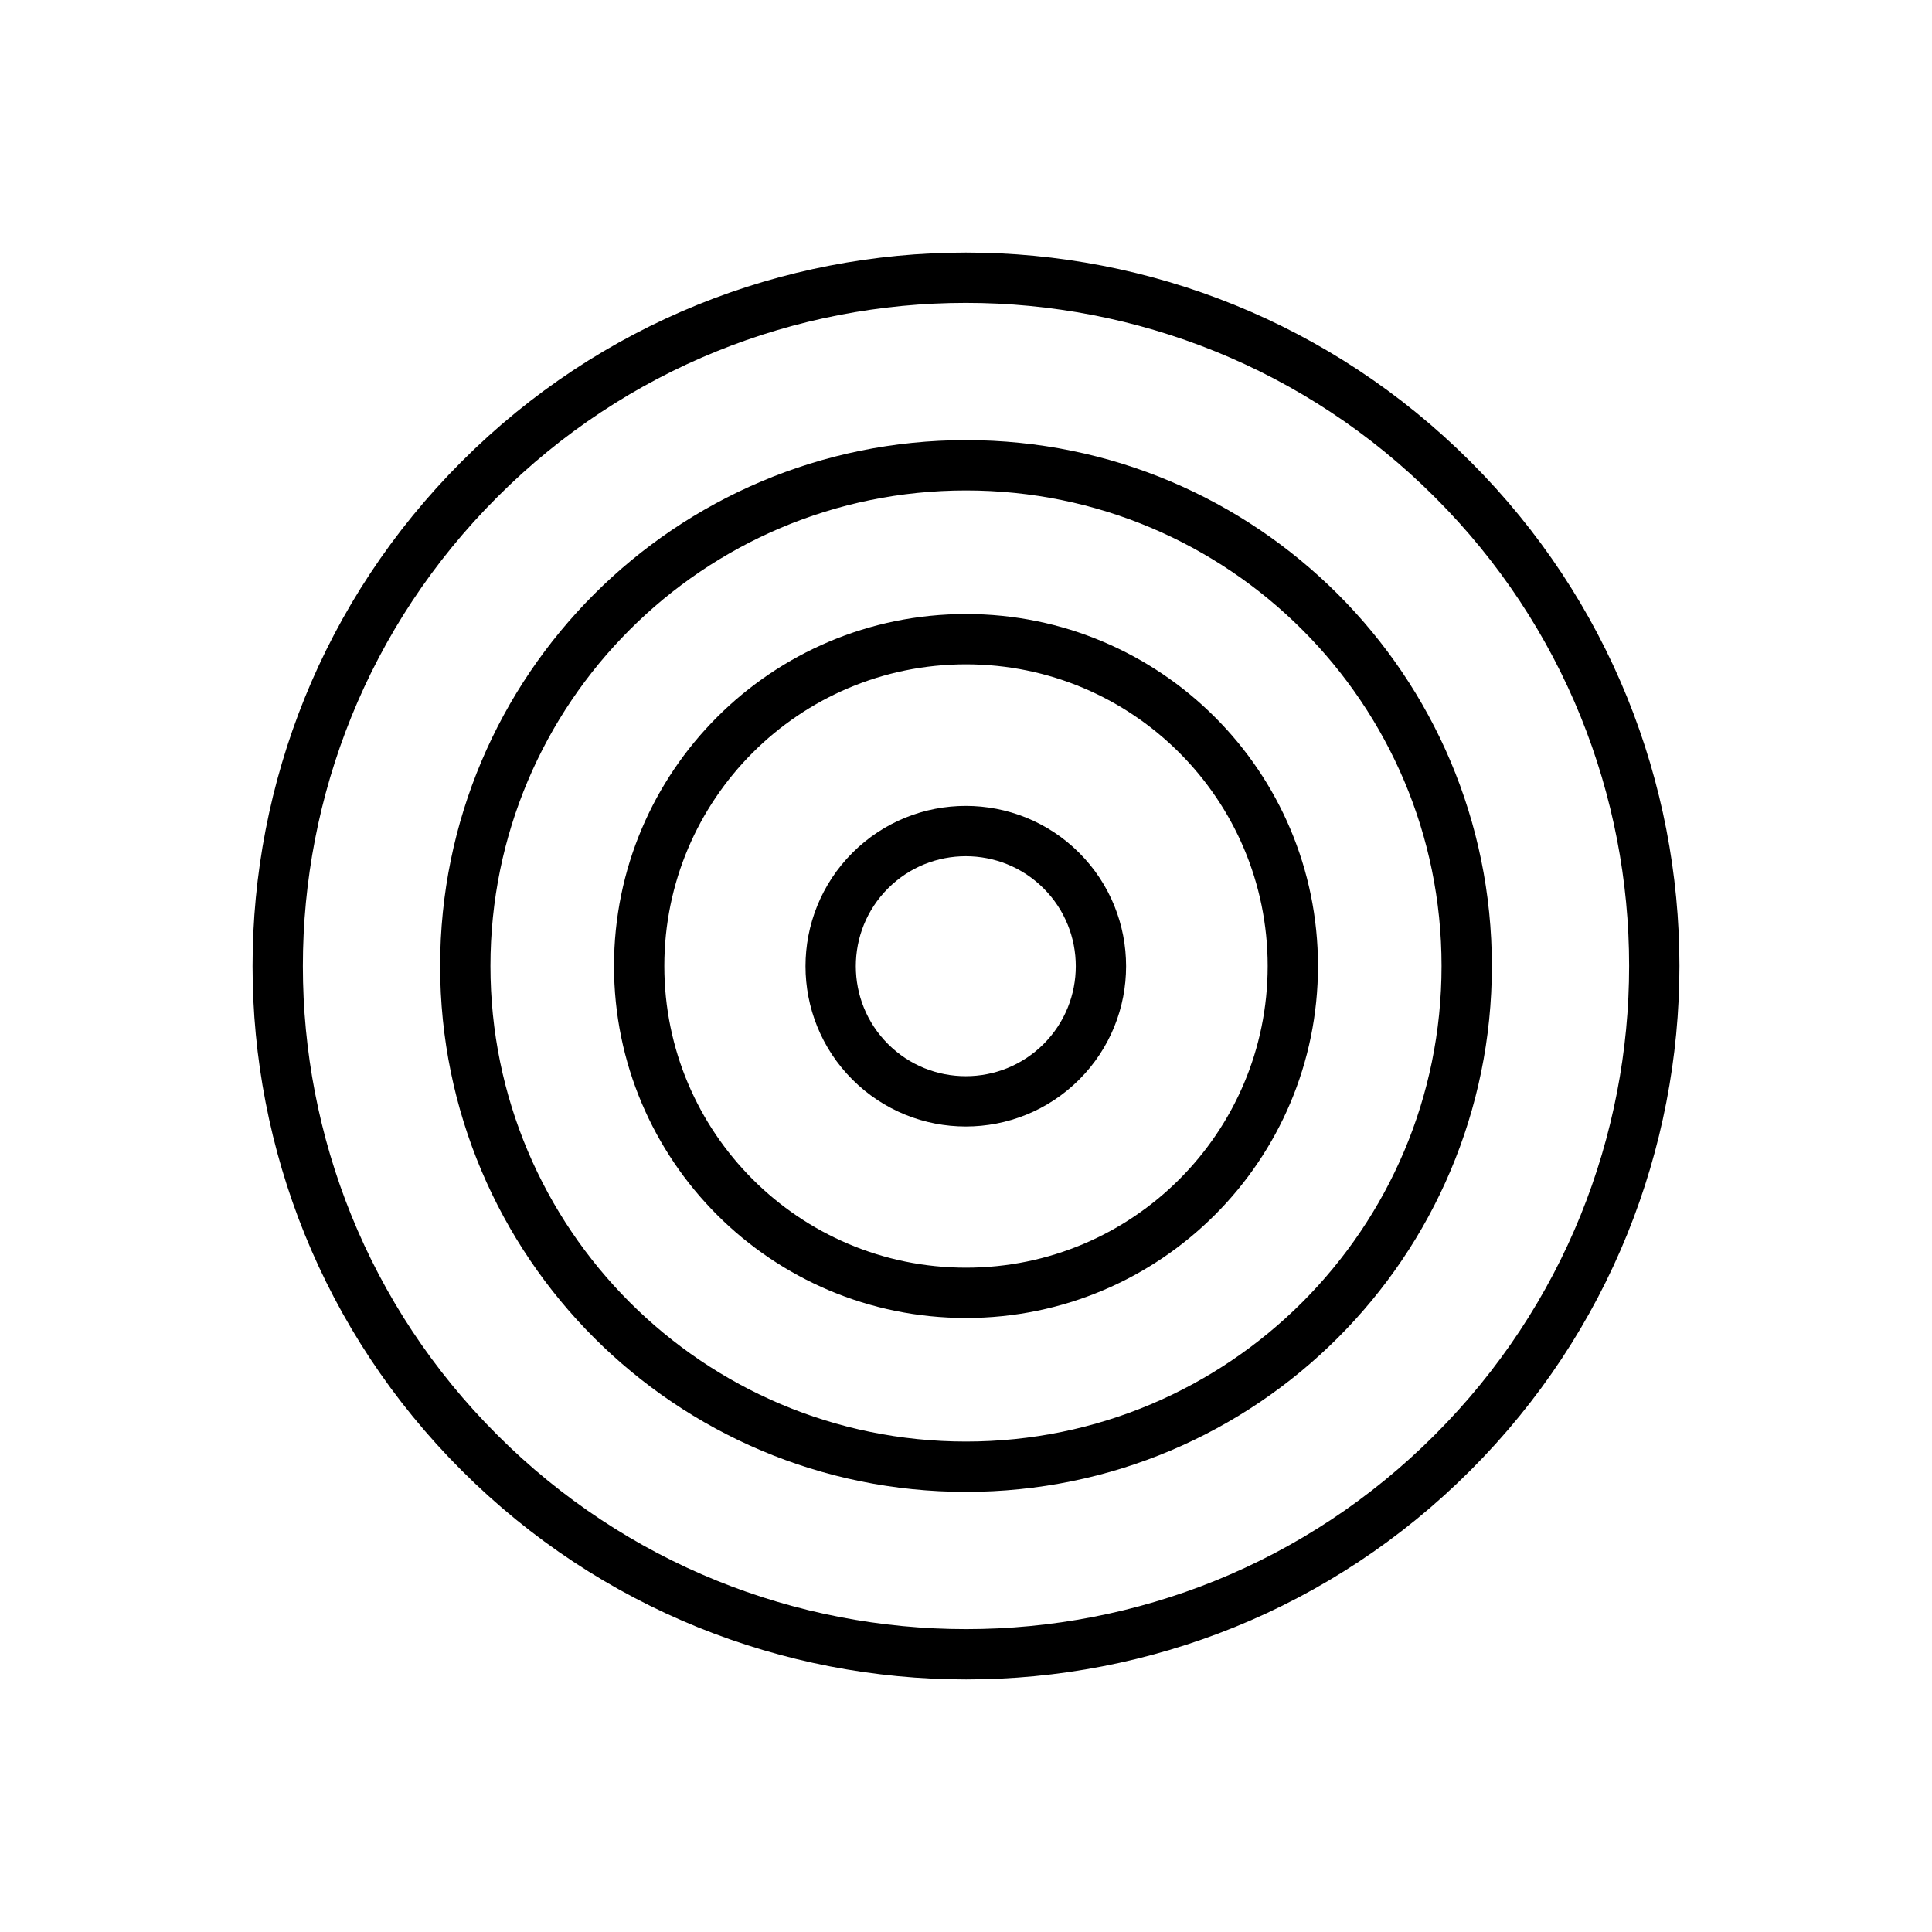
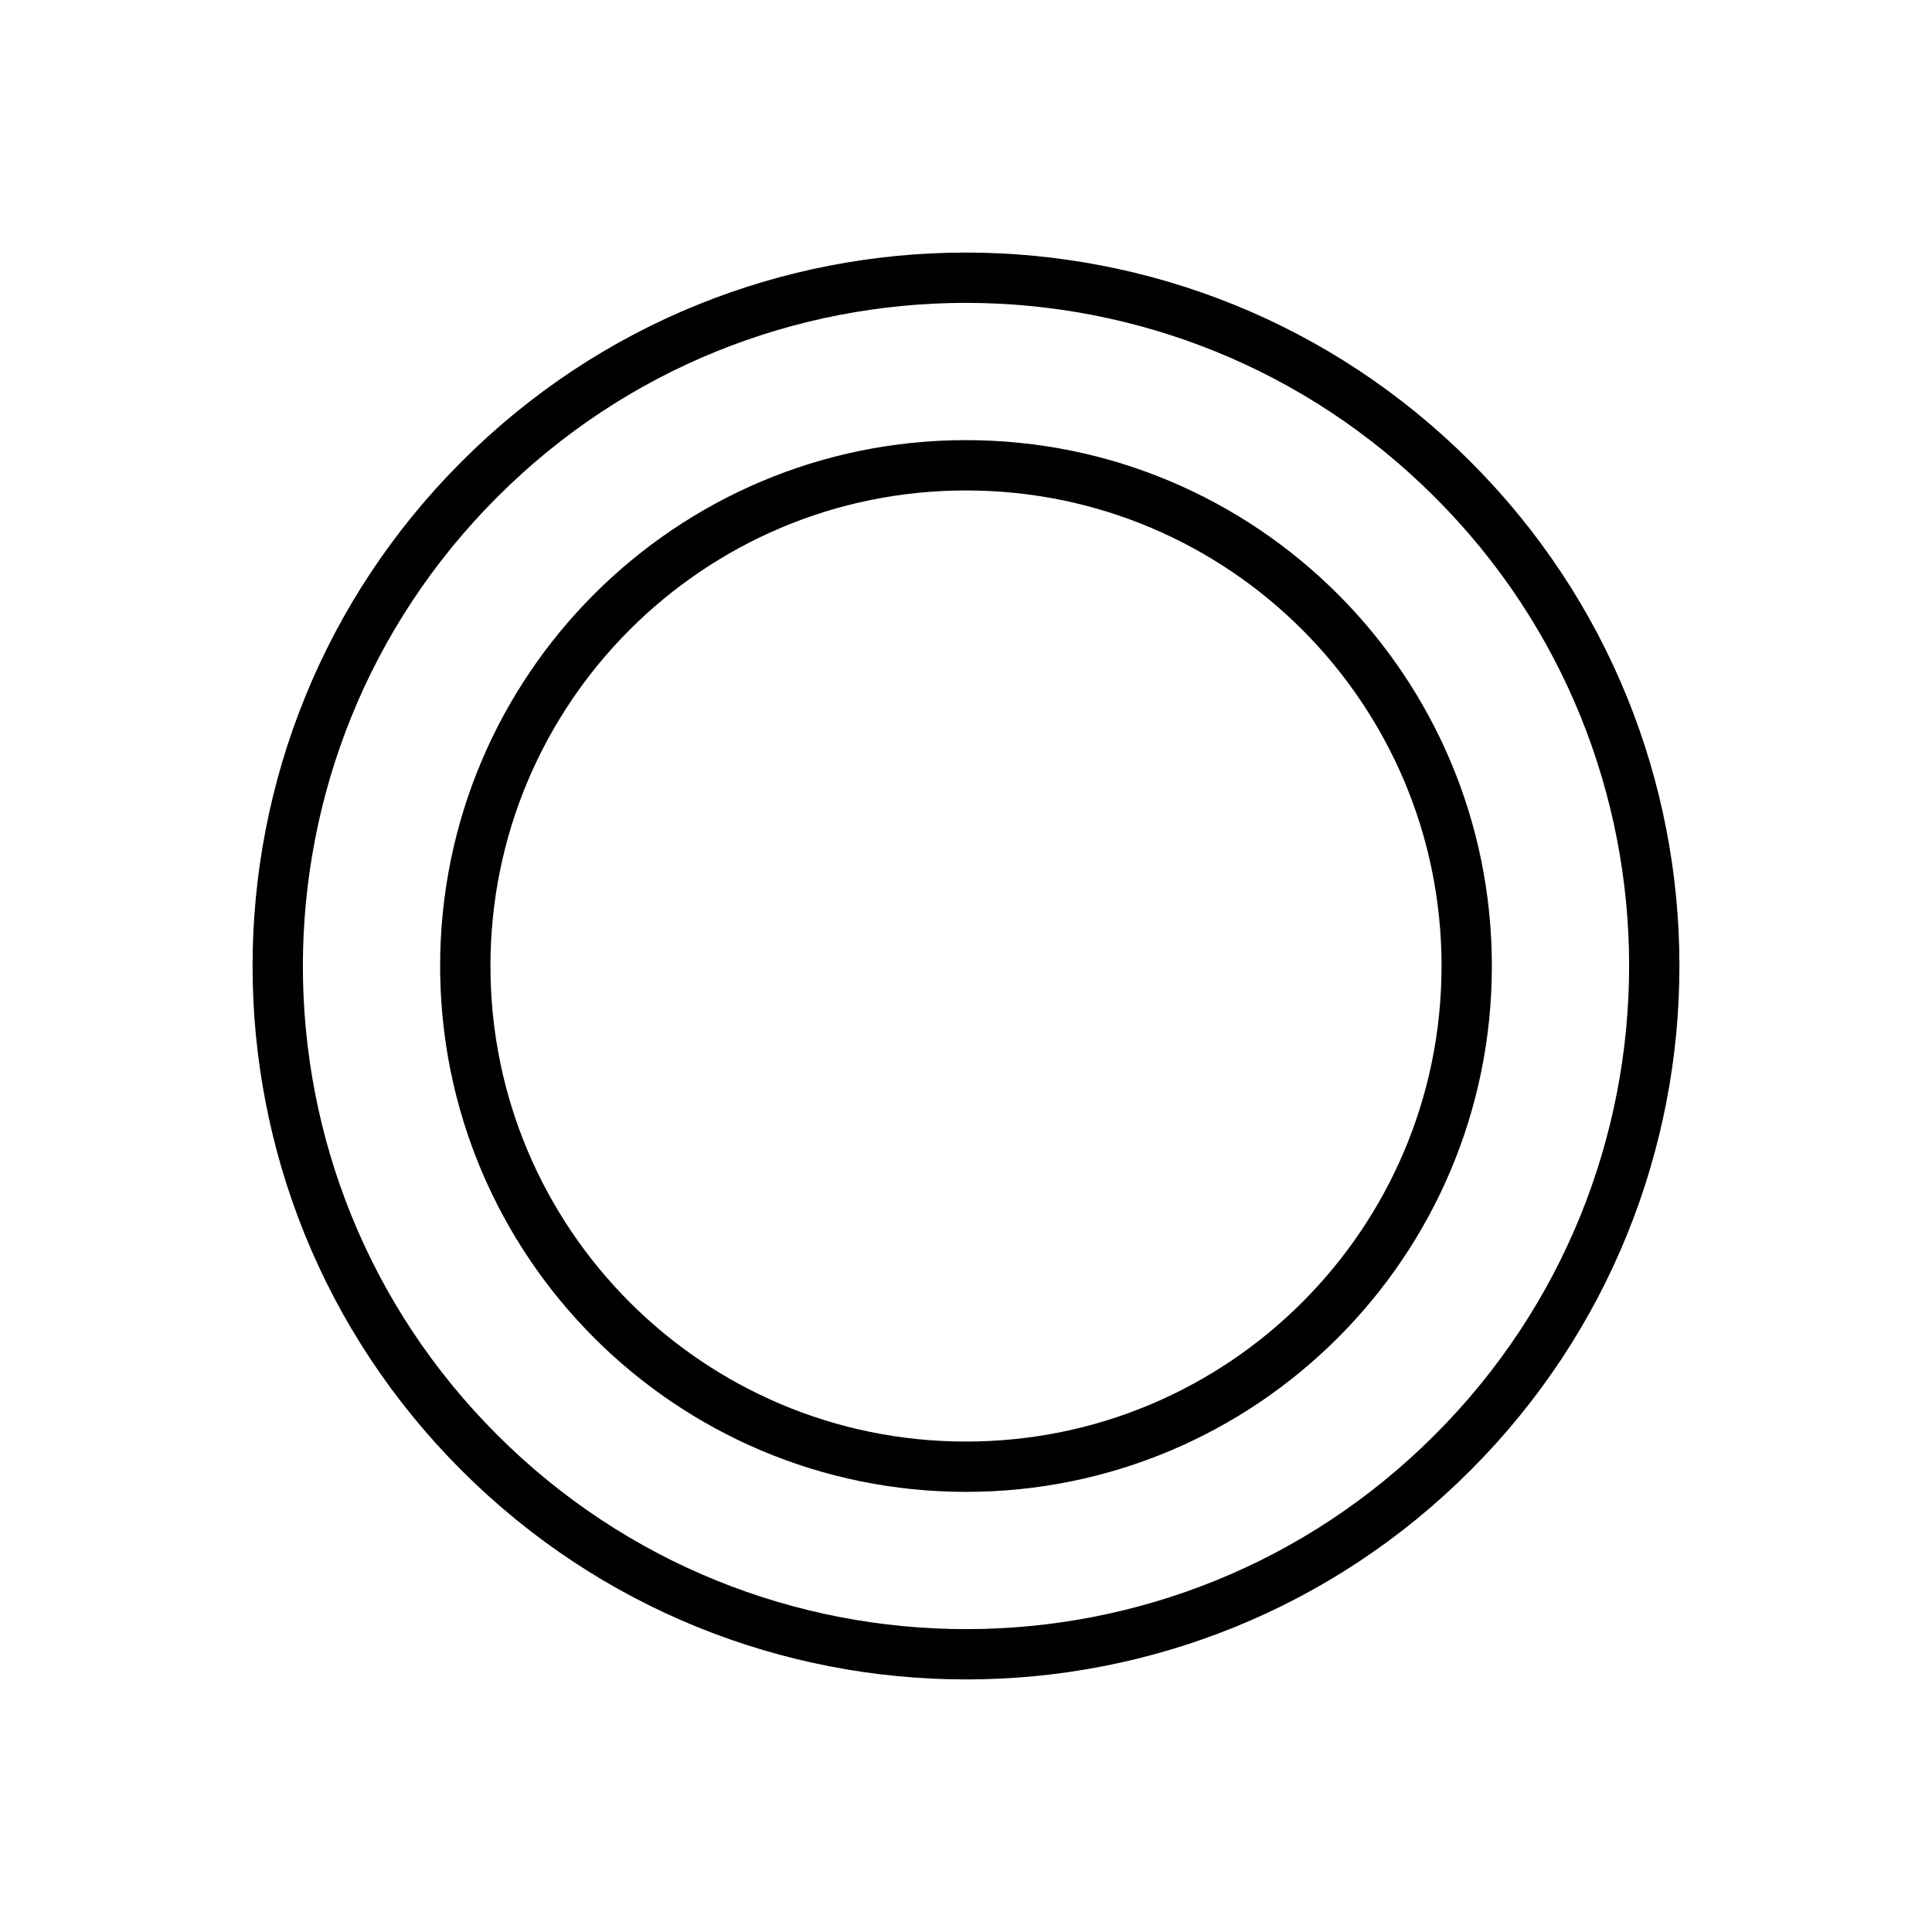
<svg xmlns="http://www.w3.org/2000/svg" width="48" height="48" viewBox="0 0 48 48" fill="none">
  <path d="M11.91 36.09C18.59 42.77 29.42 42.77 36.09 36.09C42.77 29.41 42.77 18.58 36.09 11.91C29.41 5.23 18.58 5.23 11.91 11.91C5.23 18.59 5.23 29.42 11.91 36.09Z" stroke="black" stroke-width="1.25" />
-   <path d="M21.62 26.38C22.93 27.69 25.06 27.69 26.37 26.38C27.68 25.07 27.68 22.94 26.37 21.63C25.06 20.32 22.93 20.32 21.62 21.63C20.31 22.94 20.31 25.07 21.62 26.38Z" stroke="black" stroke-width="1.25" />
  <path d="M24 36.44C30.87 36.44 36.44 30.87 36.44 24C36.44 17.13 30.87 11.56 24 11.56C17.129 11.56 11.56 17.13 11.56 24C11.56 30.87 17.129 36.44 24 36.44Z" stroke="black" stroke-width="1.25" />
-   <path d="M24 32.12C28.484 32.12 32.12 28.485 32.12 24C32.12 19.515 28.484 15.88 24 15.88C19.515 15.88 15.88 19.515 15.88 24C15.88 28.485 19.515 32.12 24 32.12Z" stroke="black" stroke-width="1.25" />
</svg>